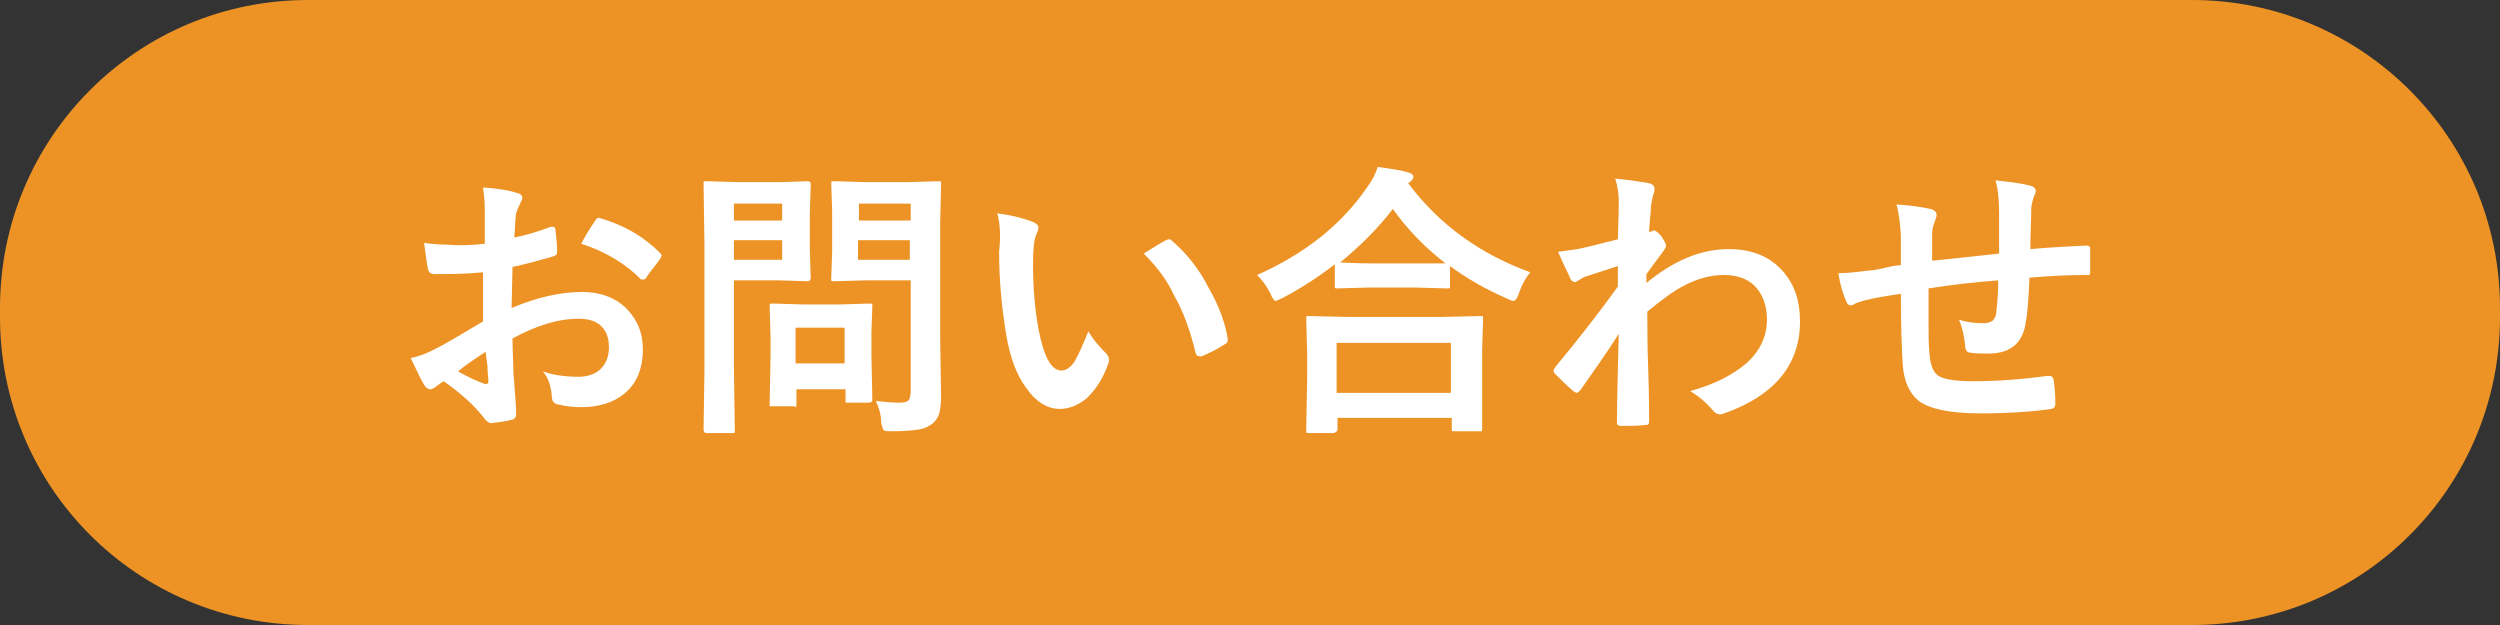
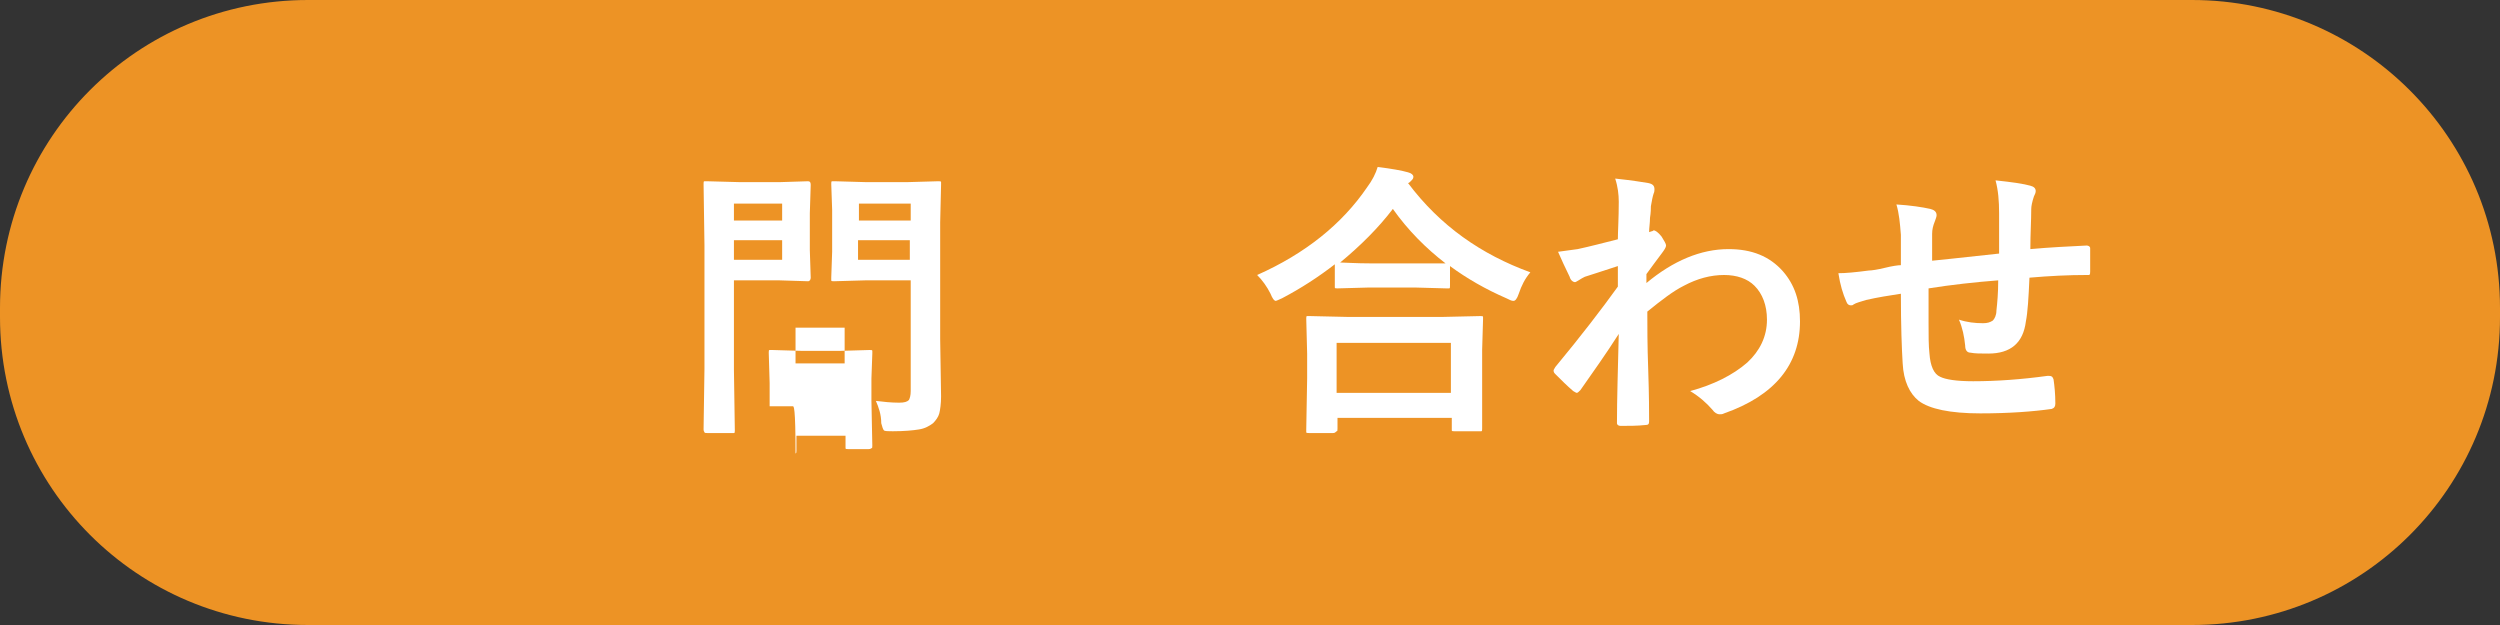
<svg xmlns="http://www.w3.org/2000/svg" version="1.1" id="レイヤー_1" x="0px" y="0px" width="280px" height="70px" viewBox="0 0 280 70" style="enable-background:new 0 0 280 70;" xml:space="preserve">
  <rect x="0" y="0" width="280" height="70" fill="#333333" stroke="none" />
  <style type="text/css">
	.st0{fill-rule:evenodd;clip-rule:evenodd;fill:#ED9325;}
	.st1{fill:#FFFFFF;}
</style>
  <path class="st0" d="M245.5,70h-211C15.4,70,0,54.6,0,35.5l0-1C0,15.4,15.4,0,34.5,0l211,0c19,0,34.5,15.4,34.5,34.5v1  C280,54.6,264.6,70,245.5,70z" />
  <g>
-     <path class="st1" d="M54.3,27.3l0-3.7c0-1.1-0.1-1.9-0.2-2.6c1.6,0.1,2.8,0.3,3.8,0.6c0.4,0.1,0.6,0.3,0.6,0.6   c0,0.1-0.1,0.3-0.2,0.5c-0.2,0.4-0.4,0.9-0.5,1.2c-0.1,0.6-0.1,1.5-0.2,2.7c1.1-0.2,2.5-0.6,4.1-1.2c0.1,0,0.2,0,0.2,0   c0.2,0,0.3,0.1,0.3,0.3c0.1,0.8,0.2,1.6,0.2,2.5c0,0.3-0.1,0.4-0.4,0.5c-1.7,0.5-3.2,0.9-4.6,1.2l-0.1,4.6c2.8-1.2,5.5-1.8,7.9-1.8   c2.1,0,3.9,0.7,5.1,2c1.1,1.2,1.7,2.6,1.7,4.4c0,2.2-0.7,3.9-2.1,5c-1.2,1-2.8,1.5-4.8,1.5c-0.9,0-1.8-0.1-2.6-0.3   c-0.5-0.1-0.7-0.4-0.7-1c-0.1-1.1-0.4-2-1-2.7c1.1,0.4,2.5,0.6,4,0.6c1,0,1.9-0.3,2.5-0.9c0.6-0.6,0.9-1.4,0.9-2.4   c0-1.1-0.3-1.9-1-2.5c-0.6-0.5-1.4-0.7-2.5-0.7c-2.1,0-4.5,0.7-7.3,2.2c0,1.4,0.1,2.6,0.1,3.8c0.2,2.5,0.3,3.9,0.3,4.2   c0,0.4,0,0.6,0,0.7c-0.1,0.2-0.2,0.3-0.4,0.4c-0.8,0.2-1.6,0.3-2.4,0.4c-0.2,0-0.5-0.2-0.8-0.6c-1-1.3-2.5-2.7-4.5-4.1   c-0.4,0.2-0.7,0.5-1,0.7c-0.2,0.1-0.3,0.2-0.5,0.2c-0.3,0-0.5-0.2-0.7-0.5c-0.3-0.5-0.8-1.5-1.5-3c1-0.2,2-0.6,2.9-1.1   c1-0.5,2.7-1.5,5.2-3v-5.5c-2.1,0.2-3.9,0.2-5.4,0.2c-0.5,0-0.7-0.2-0.8-0.7c-0.1-0.5-0.2-1.4-0.4-2.8c0.7,0.1,1.5,0.2,2.5,0.2   C51.2,27.5,52.5,27.5,54.3,27.3z M54.4,39.4c-1.4,0.9-2.4,1.6-3.1,2.2c1.1,0.6,2.1,1.1,3,1.4c0.1,0,0.1,0,0.2,0   c0.1,0,0.2-0.1,0.2-0.2c0,0,0-0.1,0-0.1c0-0.3-0.1-0.9-0.1-1.7C54.5,40.2,54.4,39.7,54.4,39.4z M65.1,27.3c0.4-0.8,0.9-1.6,1.5-2.5   c0.2-0.3,0.3-0.4,0.4-0.4c0,0,0.1,0,0.1,0c2.8,0.8,5,2.1,6.8,3.9c0.1,0.1,0.2,0.2,0.2,0.3c0,0,0,0.1-0.1,0.3   c-0.2,0.3-0.5,0.7-0.9,1.2c-0.5,0.6-0.7,1-0.8,1.1c-0.1,0.1-0.2,0.1-0.3,0.1c-0.2,0-0.3,0-0.3-0.1C70.1,29.6,67.9,28.2,65.1,27.3z" />
-     <path class="st1" d="M87.3,20.4l3.2-0.1c0.2,0,0.3,0.1,0.3,0.4l-0.1,3.2V28l0.1,3.1c0,0.2-0.1,0.4-0.3,0.4l-3.2-0.1h-5.1v10   l0.1,6.8c0,0.2,0,0.3-0.1,0.3c0,0-0.1,0-0.3,0h-2.7c-0.2,0-0.3,0-0.3-0.1c0,0-0.1-0.1-0.1-0.3l0.1-6.8V27.5l-0.1-6.9   c0-0.2,0-0.3,0.1-0.3c0,0,0.1,0,0.3,0l3.7,0.1H87.3z M87.6,22.8h-5.4v1.9h5.4V22.8z M87.6,29.1v-2.2h-5.4v2.2H87.6z M88.8,45.5   h-2.3c-0.2,0-0.3,0-0.3,0s0-0.1,0-0.3l0.1-5.2v-2.3l-0.1-3.4c0-0.2,0-0.3,0.1-0.3c0,0,0.1,0,0.3,0l3.4,0.1H94l3.4-0.1   c0.2,0,0.3,0,0.3,0.1c0,0,0,0.1,0,0.3l-0.1,2.8v2.5l0.1,5c0,0.2,0,0.3-0.1,0.3c0,0-0.1,0.1-0.3,0.1h-2.3c-0.2,0-0.3,0-0.3-0.1   c0,0,0-0.1,0-0.3v-1.1h-5.5v1.7c0,0.2,0,0.2-0.1,0.3C89.1,45.5,88.9,45.5,88.8,45.5z M89.1,36.7v4h5.5v-4H89.1z M98.1,44.9   c0.8,0.1,1.7,0.2,2.6,0.2c0.6,0,0.9-0.1,1.1-0.3c0.1-0.2,0.2-0.5,0.2-1V31.4h-5.1l-3.5,0.1c-0.2,0-0.3,0-0.3-0.1c0,0,0-0.1,0-0.3   l0.1-2.9v-4.7l-0.1-2.9c0-0.2,0-0.3,0.1-0.3c0,0,0.1,0,0.3,0l3.5,0.1h4.6l3.5-0.1c0.2,0,0.3,0,0.3,0.1c0,0,0,0.1,0,0.3l-0.1,4.2V38   l0.1,6.4c0,0.8-0.1,1.5-0.2,1.9c-0.1,0.4-0.4,0.8-0.7,1.1c-0.4,0.3-0.9,0.6-1.6,0.7c-0.6,0.1-1.6,0.2-2.9,0.2c-0.5,0-0.9,0-1-0.1   c-0.1-0.1-0.2-0.4-0.3-0.8C98.7,46.4,98.4,45.6,98.1,44.9z M102,22.8h-5.8v1.9h5.8V22.8z M96.1,29.1h5.8v-2.2h-5.8V29.1z" />
-     <path class="st1" d="M111.7,23.9c1.7,0.2,3.1,0.6,4.1,1c0.3,0.2,0.5,0.3,0.5,0.6c0,0.2-0.1,0.5-0.3,0.9c-0.2,0.6-0.3,1.6-0.3,3.1   c0,2.7,0.2,5.1,0.6,7.3c0.6,3.1,1.4,4.7,2.6,4.7c0.5,0,1.1-0.4,1.5-1.1c0.4-0.7,0.9-1.8,1.5-3.3c0.5,0.9,1.2,1.7,2,2.5   c0.2,0.2,0.3,0.4,0.3,0.7c0,0.1,0,0.3-0.1,0.5c-0.6,1.7-1.5,3-2.5,3.9c-0.9,0.7-1.9,1.1-2.9,1.1c-1.4,0-2.7-0.8-3.8-2.4   c-1.1-1.5-1.8-3.5-2.2-5.9c-0.5-3-0.8-6.1-0.8-9.3C112.1,26.4,112,25,111.7,23.9z M128.1,28.4c1.1-0.7,1.9-1.2,2.5-1.5   c0.2-0.1,0.3-0.1,0.4-0.1c0.1,0,0.2,0.1,0.3,0.2c1.6,1.4,3,3.1,4.1,5.3c1.1,1.9,1.8,3.8,2.1,5.6c0,0.1,0,0.1,0,0.2   c0,0.2-0.1,0.4-0.4,0.5c-0.9,0.6-1.8,1-2.5,1.3c-0.1,0-0.2,0-0.3,0c-0.2,0-0.3-0.1-0.4-0.4c-0.6-2.5-1.4-4.7-2.4-6.4   C130.8,31.5,129.6,29.9,128.1,28.4z" />
+     <path class="st1" d="M87.3,20.4l3.2-0.1c0.2,0,0.3,0.1,0.3,0.4l-0.1,3.2V28l0.1,3.1c0,0.2-0.1,0.4-0.3,0.4l-3.2-0.1h-5.1v10   l0.1,6.8c0,0.2,0,0.3-0.1,0.3c0,0-0.1,0-0.3,0h-2.7c-0.2,0-0.3,0-0.3-0.1c0,0-0.1-0.1-0.1-0.3l0.1-6.8V27.5l-0.1-6.9   c0-0.2,0-0.3,0.1-0.3c0,0,0.1,0,0.3,0l3.7,0.1H87.3z M87.6,22.8h-5.4v1.9h5.4V22.8z M87.6,29.1v-2.2h-5.4v2.2H87.6z M88.8,45.5   h-2.3c-0.2,0-0.3,0-0.3,0s0-0.1,0-0.3v-2.3l-0.1-3.4c0-0.2,0-0.3,0.1-0.3c0,0,0.1,0,0.3,0l3.4,0.1H94l3.4-0.1   c0.2,0,0.3,0,0.3,0.1c0,0,0,0.1,0,0.3l-0.1,2.8v2.5l0.1,5c0,0.2,0,0.3-0.1,0.3c0,0-0.1,0.1-0.3,0.1h-2.3c-0.2,0-0.3,0-0.3-0.1   c0,0,0-0.1,0-0.3v-1.1h-5.5v1.7c0,0.2,0,0.2-0.1,0.3C89.1,45.5,88.9,45.5,88.8,45.5z M89.1,36.7v4h5.5v-4H89.1z M98.1,44.9   c0.8,0.1,1.7,0.2,2.6,0.2c0.6,0,0.9-0.1,1.1-0.3c0.1-0.2,0.2-0.5,0.2-1V31.4h-5.1l-3.5,0.1c-0.2,0-0.3,0-0.3-0.1c0,0,0-0.1,0-0.3   l0.1-2.9v-4.7l-0.1-2.9c0-0.2,0-0.3,0.1-0.3c0,0,0.1,0,0.3,0l3.5,0.1h4.6l3.5-0.1c0.2,0,0.3,0,0.3,0.1c0,0,0,0.1,0,0.3l-0.1,4.2V38   l0.1,6.4c0,0.8-0.1,1.5-0.2,1.9c-0.1,0.4-0.4,0.8-0.7,1.1c-0.4,0.3-0.9,0.6-1.6,0.7c-0.6,0.1-1.6,0.2-2.9,0.2c-0.5,0-0.9,0-1-0.1   c-0.1-0.1-0.2-0.4-0.3-0.8C98.7,46.4,98.4,45.6,98.1,44.9z M102,22.8h-5.8v1.9h5.8V22.8z M96.1,29.1h5.8v-2.2h-5.8V29.1z" />
    <path class="st1" d="M171.4,30.5c-0.6,0.7-1,1.5-1.3,2.4c-0.2,0.6-0.4,0.8-0.6,0.8c-0.2,0-0.4-0.1-0.8-0.3c-2.3-1-4.4-2.2-6.3-3.6   v2.2c0,0.2,0,0.3-0.1,0.3c0,0-0.1,0-0.3,0l-3.6-0.1h-5l-3.6,0.1c-0.2,0-0.3,0-0.3-0.1c0,0,0-0.1,0-0.3v-2.3   c-1.8,1.4-3.8,2.7-5.9,3.8c-0.4,0.2-0.7,0.3-0.7,0.3c-0.2,0-0.4-0.3-0.6-0.8c-0.4-0.8-0.9-1.5-1.5-2.1c5.4-2.4,9.5-5.7,12.3-9.8   c0.6-0.8,1-1.6,1.2-2.3c1.6,0.2,2.7,0.4,3.4,0.6c0.4,0.1,0.6,0.3,0.6,0.5c0,0.2-0.1,0.3-0.3,0.5c-0.1,0.1-0.2,0.2-0.3,0.2   C161.3,25.3,165.9,28.5,171.4,30.5z M149.3,48.5h-2.7c-0.2,0-0.3,0-0.3-0.1c0,0,0-0.1,0-0.3l0.1-5.7v-2.8l-0.1-3.9   c0-0.2,0-0.3,0.1-0.3s0.1,0,0.3,0l4.4,0.1h10.3l4.4-0.1c0.2,0,0.3,0,0.3,0.1c0,0,0,0.1,0,0.3l-0.1,3.4v3.1L166,48   c0,0.2,0,0.3-0.1,0.3c0,0-0.1,0-0.3,0h-2.7c-0.2,0-0.3,0-0.3-0.1c0,0,0-0.1,0-0.3v-1.1h-12.8v1.2c0,0.2,0,0.3-0.1,0.3   C149.5,48.5,149.4,48.5,149.3,48.5z M149.7,38.4V44h12.8v-5.6H149.7z M150.1,29.4c0.5,0,1.7,0.1,3.5,0.1h5l3.3,0   c-2.2-1.7-4.2-3.7-5.9-6.1C154.4,25.5,152.4,27.5,150.1,29.4z" />
    <path class="st1" d="M180.9,20c1.9,0.2,3.1,0.4,3.7,0.5c0.5,0.1,0.7,0.3,0.7,0.7c0,0.1,0,0.3-0.1,0.5c-0.1,0.3-0.2,0.8-0.3,1.4   c0,0.2,0,0.7-0.1,1.3c0,0.6-0.1,1.1-0.1,1.6l0.3-0.1c0.1,0,0.2-0.1,0.2-0.1c0.2,0,0.5,0.2,0.9,0.7c0.3,0.5,0.5,0.8,0.5,1   c0,0.2-0.2,0.5-0.5,0.9c-0.6,0.8-1.2,1.6-1.7,2.3v1c3-2.5,6.1-3.8,9.2-3.8c2.6,0,4.6,0.8,6.1,2.5c1.3,1.5,1.9,3.3,1.9,5.6   c0,4.8-2.8,8.3-8.5,10.3c-0.2,0.1-0.3,0.1-0.5,0.1c-0.3,0-0.6-0.2-0.8-0.5c-0.7-0.8-1.5-1.5-2.5-2.1c2.6-0.7,4.8-1.8,6.4-3.2   c1.4-1.3,2.2-2.9,2.2-4.8c0-1.6-0.5-2.9-1.4-3.8c-0.8-0.8-2-1.2-3.4-1.2c-1.5,0-3,0.4-4.5,1.2c-1.2,0.6-2.5,1.6-4.1,2.9   c0,1.6,0,3.8,0.1,6.5c0.1,2.9,0.1,4.9,0.1,5.8c0,0.3-0.1,0.4-0.4,0.4c-0.9,0.1-1.9,0.1-2.8,0.1c-0.2,0-0.4-0.1-0.4-0.3   c0,0,0-0.1,0-0.1c0-2.5,0.1-5.8,0.2-9.9c-1.4,2.2-2.9,4.3-4.3,6.3c-0.2,0.2-0.3,0.3-0.4,0.3c-0.1,0-0.2-0.1-0.4-0.2   c-0.7-0.6-1.3-1.2-2-1.9c-0.1-0.1-0.2-0.2-0.2-0.4c0-0.1,0.1-0.2,0.2-0.4c2.9-3.5,5.2-6.5,7-9c0-1.1,0-1.9,0-2.3   c-1.8,0.6-3.1,1-3.7,1.2c-0.2,0.1-0.4,0.2-0.7,0.4c-0.2,0.1-0.3,0.2-0.4,0.2c-0.2,0-0.5-0.2-0.6-0.6c-0.5-1-0.9-1.9-1.3-2.8   c0.7-0.1,1.4-0.2,2.2-0.3c1.4-0.3,2.9-0.7,4.5-1.1c0-0.9,0.1-2.3,0.1-4.2C181.3,21.8,181.2,20.9,180.9,20z" />
    <path class="st1" d="M223.9,28.4c0-1.1,0-2.6,0-4.5c0-1.4-0.1-2.6-0.4-3.7c1.9,0.2,3.2,0.4,3.9,0.6c0.4,0.1,0.6,0.3,0.6,0.6   c0,0.2-0.1,0.4-0.2,0.6c-0.2,0.6-0.3,1.1-0.3,1.4c0,1.3-0.1,2.8-0.1,4.5c2.2-0.2,4.3-0.3,6.3-0.4c0.2,0,0.4,0.1,0.4,0.3   c0,0.7,0,1.2,0,1.5c0,0.4,0,0.8,0,1.1c0,0.2,0,0.3-0.1,0.4c-0.1,0-0.2,0-0.3,0c-2,0-4.1,0.1-6.4,0.3c-0.1,2.3-0.2,3.9-0.4,4.9   c-0.3,2.4-1.7,3.6-4.2,3.6c-0.9,0-1.5,0-2-0.1c-0.4,0-0.6-0.3-0.6-0.8c-0.1-1-0.3-2-0.7-2.9c0.9,0.3,1.8,0.4,2.7,0.4   c0.5,0,0.8-0.1,1.1-0.3c0.2-0.2,0.4-0.6,0.4-1.1c0.1-0.9,0.2-2,0.2-3.4c-2.6,0.2-5.3,0.5-7.8,0.9c0,2,0,3.2,0,3.9   c0,1.4,0,2.5,0.1,3.4c0.1,1.4,0.5,2.3,1.2,2.6c0.6,0.3,1.8,0.5,3.7,0.5c2.6,0,5.4-0.2,8.3-0.6c0.1,0,0.1,0,0.2,0   c0.3,0,0.4,0.1,0.5,0.4c0.1,0.7,0.2,1.6,0.2,2.7c0,0.3-0.1,0.5-0.4,0.6c-2.1,0.3-4.8,0.5-8,0.5c-3.4,0-5.7-0.5-6.9-1.4   c-1-0.8-1.7-2.2-1.8-4.2c-0.1-1.6-0.2-4.2-0.2-7.8c-1.3,0.2-2.6,0.4-3.9,0.7c-0.6,0.2-1.1,0.3-1.4,0.5c-0.1,0.1-0.2,0.1-0.3,0.1   c-0.2,0-0.4-0.1-0.5-0.4c-0.4-0.9-0.7-1.9-0.9-3.2c0.8,0,1.9-0.1,3.4-0.3c0.3,0,1-0.1,1.8-0.3s1.5-0.3,1.8-0.3v-3.4   c-0.1-1.3-0.2-2.4-0.5-3.4c1.6,0.1,2.9,0.3,3.8,0.5c0.4,0.1,0.7,0.3,0.7,0.7c0,0.2-0.1,0.4-0.2,0.7c-0.2,0.5-0.3,0.9-0.3,1.4   c0,0.3,0,0.8,0,1.5c0,0.7,0,1.2,0,1.5C216.6,29.2,219.2,28.9,223.9,28.4z" />
  </g>
</svg>